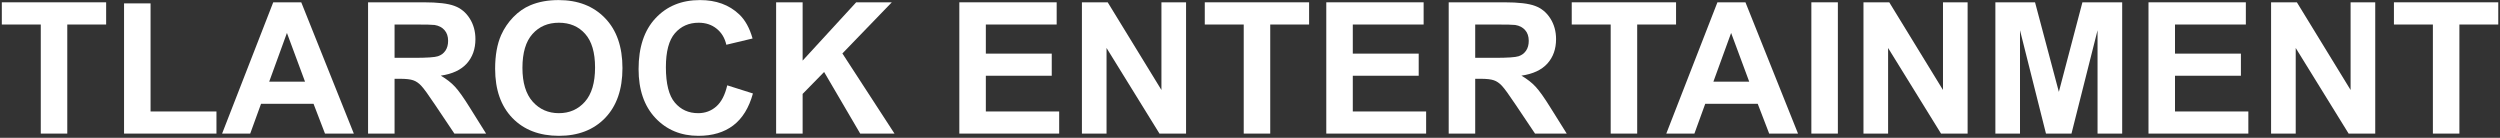
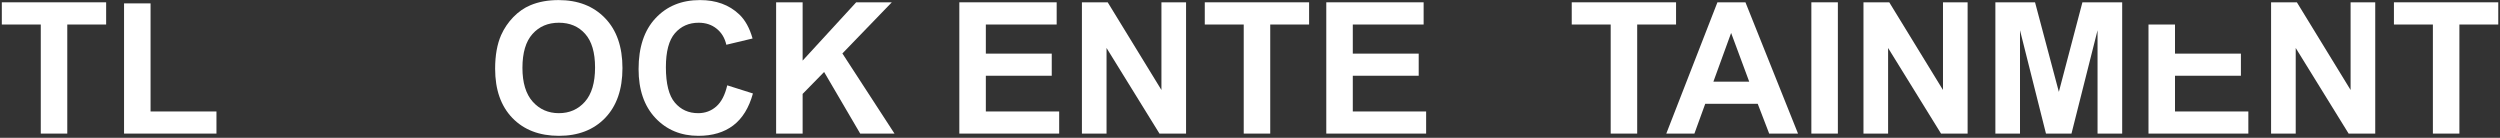
<svg xmlns="http://www.w3.org/2000/svg" width="1179" height="65" viewBox="0 0 1179 65" fill="none">
  <rect x="0" y="0" width="1179" height="65" fill="#333333" stroke="none" />
  <path d="M19.228 63V11.564H0.858V1.091H50.056V11.564H31.728V63H19.228Z" fill="white" />
  <path d="M58.502 63V1.598H71.002V52.569H102.083V63H58.502Z" fill="white" />
-   <path d="M166.863 63H153.265L147.86 48.938H123.113L118.003 63H104.743L128.856 1.091H142.074L166.863 63ZM143.848 38.507L135.318 15.534L126.956 38.507H143.848Z" fill="white" />
-   <path d="M173.578 63V1.091H199.887C206.503 1.091 211.303 1.654 214.287 2.78C217.3 3.878 219.707 5.849 221.508 8.693C223.31 11.536 224.211 14.788 224.211 18.448C224.211 23.093 222.846 26.936 220.115 29.976C217.384 32.989 213.302 34.889 207.868 35.677C210.571 37.254 212.795 38.985 214.541 40.872C216.314 42.758 218.693 46.108 221.677 50.922L229.236 63H214.287L205.25 49.529C202.041 44.715 199.845 41.688 198.662 40.449C197.48 39.182 196.227 38.324 194.904 37.873C193.581 37.395 191.483 37.155 188.611 37.155H186.078V63H173.578ZM186.078 27.274H195.326C201.323 27.274 205.067 27.02 206.559 26.514C208.051 26.007 209.22 25.134 210.064 23.895C210.909 22.657 211.331 21.108 211.331 19.25C211.331 17.167 210.768 15.492 209.642 14.225C208.544 12.93 206.981 12.113 204.954 11.775C203.941 11.635 200.9 11.564 195.833 11.564H186.078V27.274Z" fill="white" />
  <path d="M233.502 32.426C233.502 26.119 234.445 20.827 236.331 16.547C237.739 13.394 239.653 10.565 242.074 8.059C244.524 5.553 247.198 3.695 250.098 2.485C253.955 0.852 258.403 0.035 263.443 0.035C272.564 0.035 279.856 2.865 285.318 8.524C290.807 14.182 293.552 22.051 293.552 32.13C293.552 42.124 290.836 49.951 285.402 55.61C279.968 61.24 272.705 64.056 263.611 64.056C254.405 64.056 247.086 61.255 241.652 55.652C236.218 50.021 233.502 42.279 233.502 32.426ZM246.382 32.003C246.382 39.014 248.001 44.334 251.238 47.966C254.476 51.57 258.586 53.372 263.569 53.372C268.552 53.372 272.635 51.584 275.816 48.008C279.025 44.405 280.63 39.014 280.63 31.834C280.63 24.74 279.068 19.447 275.943 15.956C272.846 12.465 268.721 10.72 263.569 10.72C258.417 10.72 254.265 12.493 251.111 16.041C247.958 19.56 246.382 24.881 246.382 32.003Z" fill="white" />
  <path d="M342.961 40.238L355.081 44.081C353.223 50.838 350.126 55.863 345.791 59.157C341.483 62.423 336.007 64.056 329.363 64.056C321.142 64.056 314.386 61.255 309.093 55.652C303.8 50.021 301.154 42.336 301.154 32.595C301.154 22.291 303.814 14.295 309.135 8.608C314.456 2.893 321.452 0.035 330.123 0.035C337.697 0.035 343.848 2.274 348.578 6.75C351.393 9.396 353.504 13.197 354.912 18.152L342.539 21.108C341.807 17.899 340.273 15.365 337.936 13.507C335.627 11.649 332.812 10.72 329.49 10.72C324.901 10.72 321.171 12.367 318.299 15.661C315.456 18.954 314.034 24.289 314.034 31.666C314.034 39.492 315.441 45.066 318.257 48.389C321.072 51.711 324.732 53.372 329.236 53.372C332.559 53.372 335.416 52.316 337.809 50.204C340.202 48.093 341.919 44.771 342.961 40.238Z" fill="white" />
  <path d="M366.019 63V1.091H378.519V28.583L403.772 1.091H420.579L397.269 25.204L421.846 63H405.672L388.654 33.946L378.519 44.292V63H366.019Z" fill="white" />
  <path d="M452.421 63V1.091H498.324V11.564H464.921V25.289H496.002V35.72H464.921V52.569H499.507V63H452.421Z" fill="white" />
  <path d="M510.233 63V1.091H522.395L547.733 42.434V1.091H559.346V63H546.804L521.846 22.628V63H510.233Z" fill="white" />
  <path d="M586.542 63V11.564H568.172V1.091H617.37V11.564H599.042V63H586.542Z" fill="white" />
  <path d="M625.478 63V1.091H671.382V11.564H637.978V25.289H669.059V35.72H637.978V52.569H672.564V63H625.478Z" fill="white" />
-   <path d="M683.206 63V1.091H709.515C716.131 1.091 720.931 1.654 723.916 2.78C726.928 3.878 729.335 5.849 731.137 8.693C732.939 11.536 733.84 14.788 733.84 18.448C733.84 23.093 732.474 26.936 729.743 29.976C727.012 32.989 722.93 34.889 717.497 35.677C720.199 37.254 722.423 38.985 724.169 40.872C725.943 42.758 728.322 46.108 731.306 50.922L738.865 63H723.916L714.878 49.529C711.669 44.715 709.473 41.688 708.291 40.449C707.108 39.182 705.855 38.324 704.532 37.873C703.209 37.395 701.112 37.155 698.24 37.155H695.706V63H683.206ZM695.706 27.274H704.954C710.951 27.274 714.695 27.02 716.188 26.514C717.68 26.007 718.848 25.134 719.693 23.895C720.537 22.657 720.959 21.108 720.959 19.25C720.959 17.167 720.396 15.492 719.27 14.225C718.172 12.93 716.61 12.113 714.583 11.775C713.569 11.635 710.529 11.564 705.461 11.564H695.706V27.274Z" fill="white" />
  <path d="M759.6 63V11.564H741.23V1.091H790.427V11.564H772.1V63H759.6Z" fill="white" />
  <path d="M847.944 63H834.346L828.941 48.938H804.194L799.084 63H785.824L809.938 1.091H823.155L847.944 63ZM824.929 38.507L816.399 15.534L808.037 38.507H824.929Z" fill="white" />
  <path d="M854.237 63V1.091H866.737V63H854.237Z" fill="white" />
  <path d="M878.814 63V1.091H890.976L916.314 42.434V1.091H927.927V63H915.385L890.427 22.628V63H878.814Z" fill="white" />
  <path d="M941.019 63V1.091H959.726L970.959 43.321L982.066 1.091H1000.82V63H989.203V14.267L976.914 63H964.878L952.632 14.267V63H941.019Z" fill="white" />
-   <path d="M1013.23 63V1.091H1059.14V11.564H1025.73V25.289H1056.81V35.72H1025.73V52.569H1060.32V63H1013.23Z" fill="white" />
+   <path d="M1013.23 63V1.091V11.564H1025.73V25.289H1056.81V35.72H1025.73V52.569H1060.32V63H1013.23Z" fill="white" />
  <path d="M1071.04 63V1.091H1083.21L1108.54 42.434V1.091H1120.16V63H1107.61L1082.66 22.628V63H1071.04Z" fill="white" />
  <path d="M1147.35 63V11.564H1128.98V1.091H1178.18V11.564H1159.85V63H1147.35Z" fill="white" />
</svg>